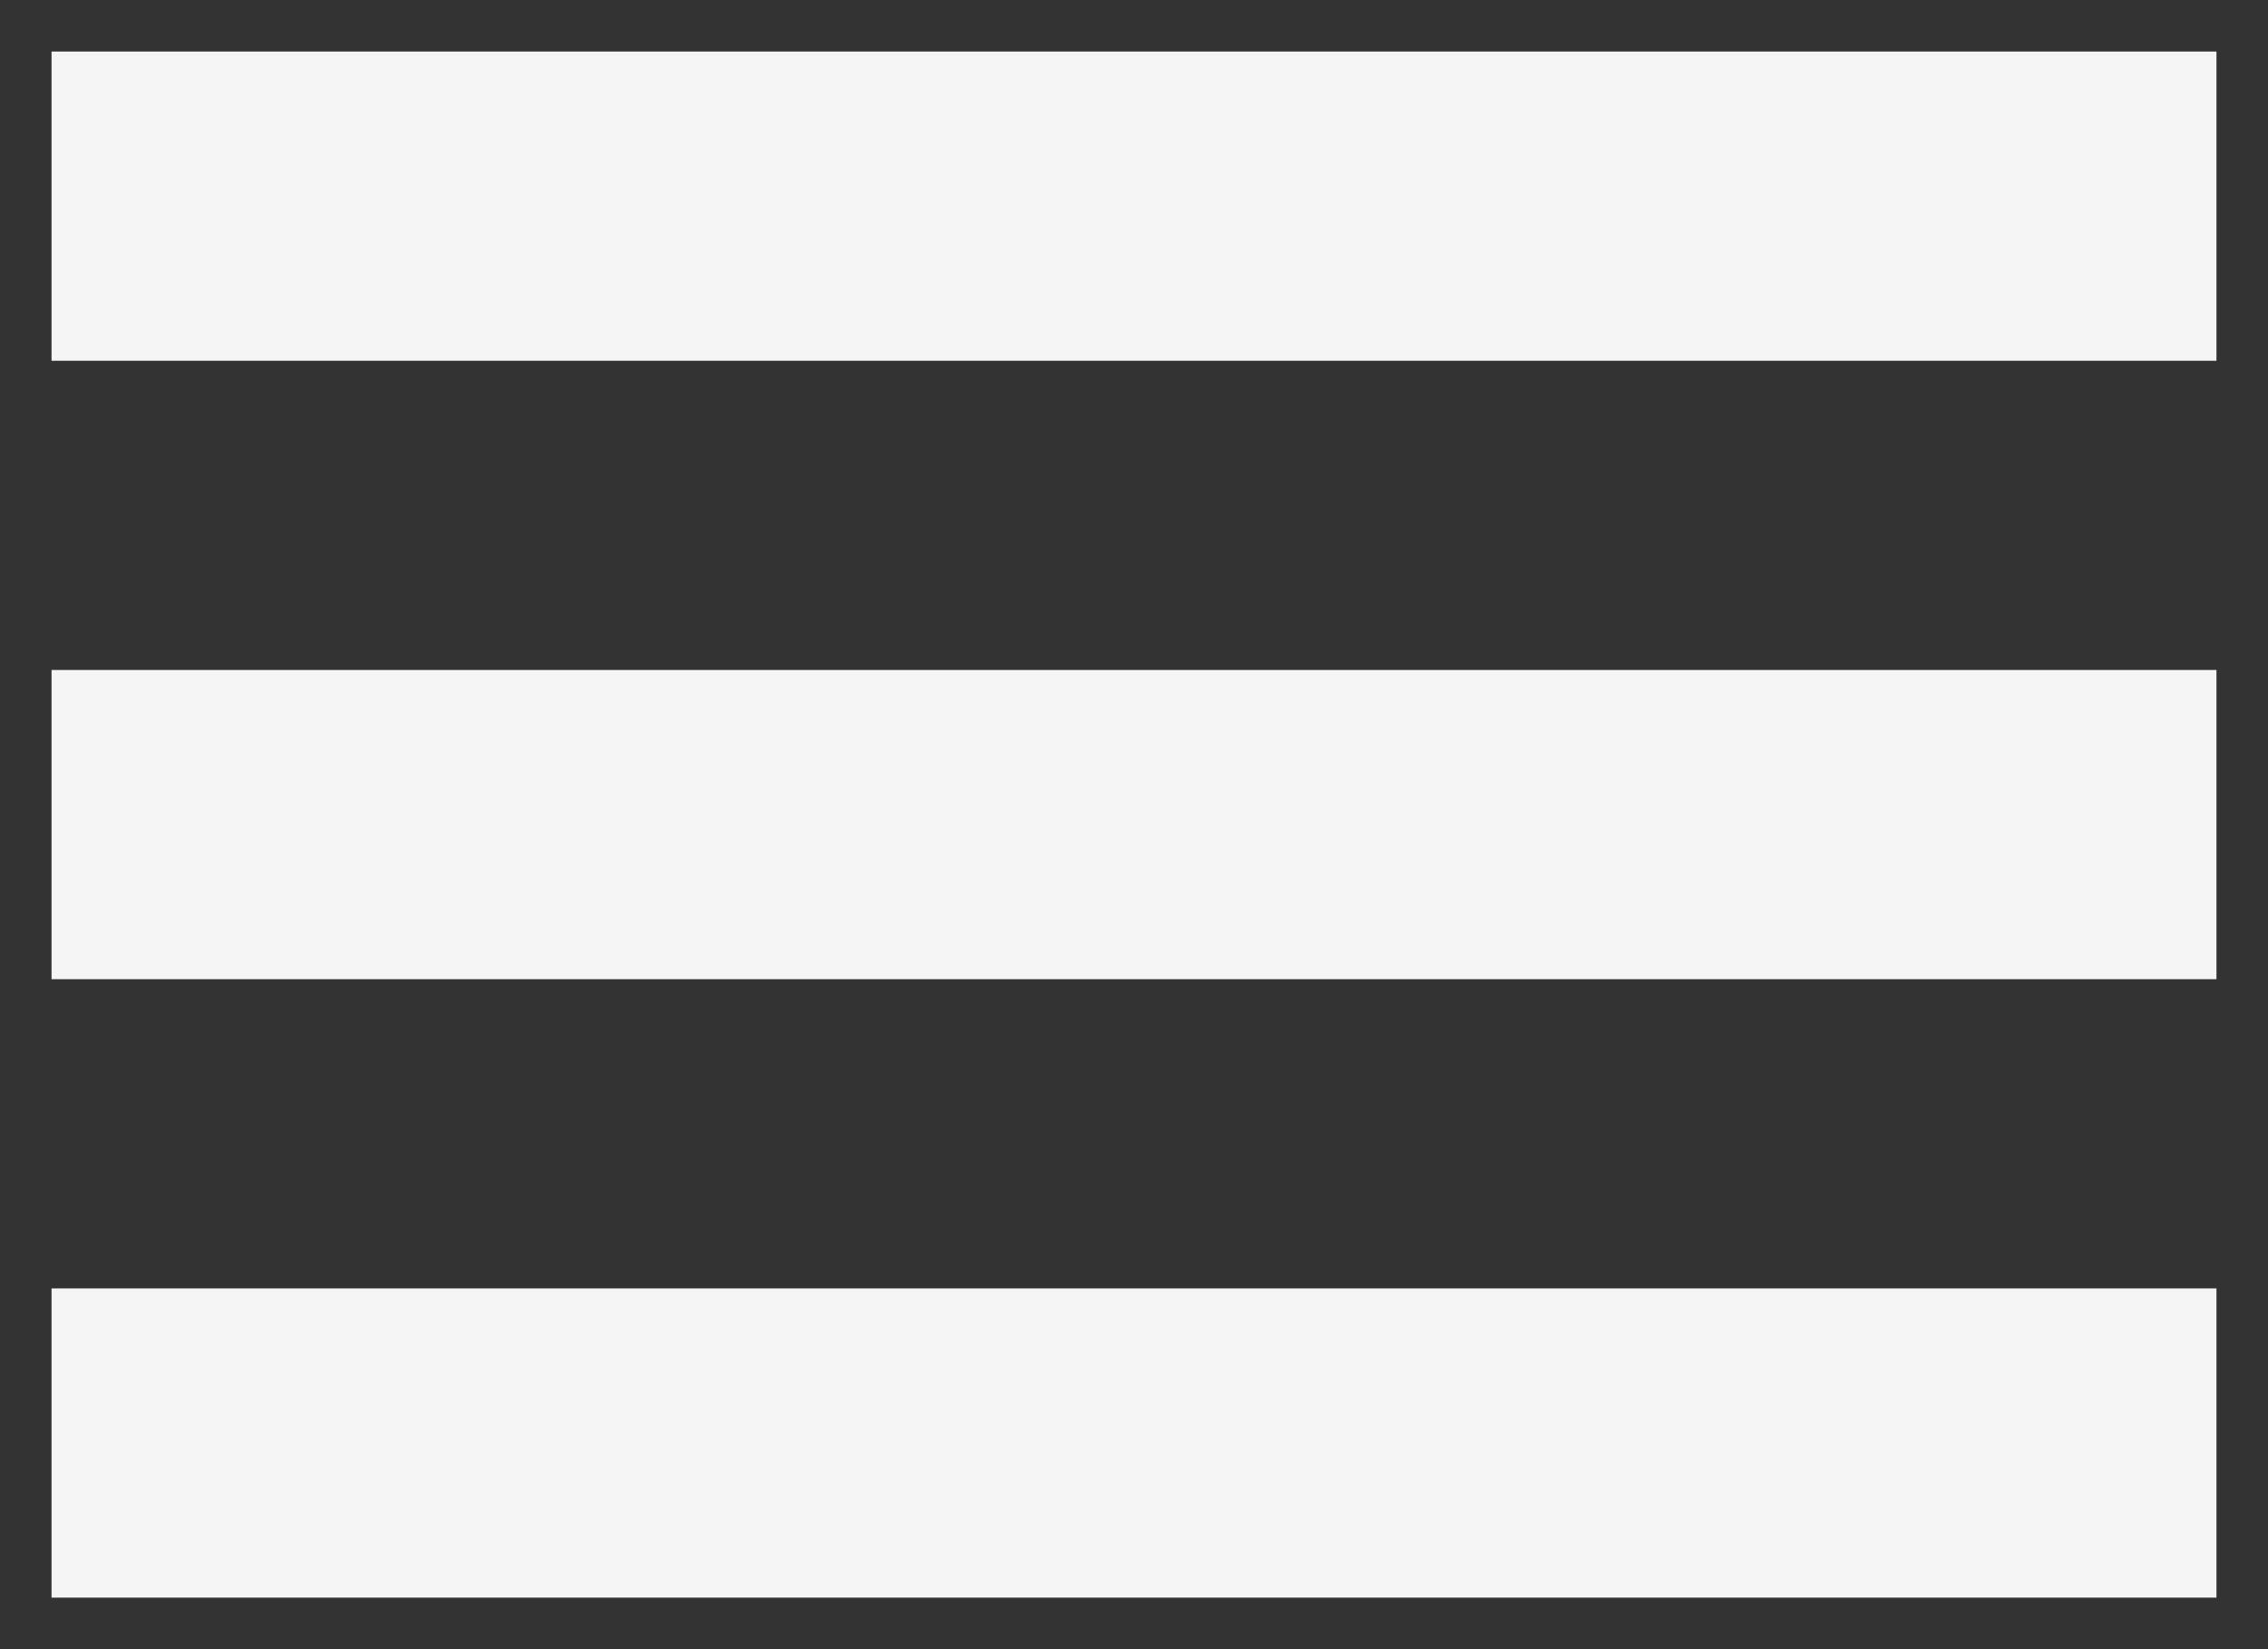
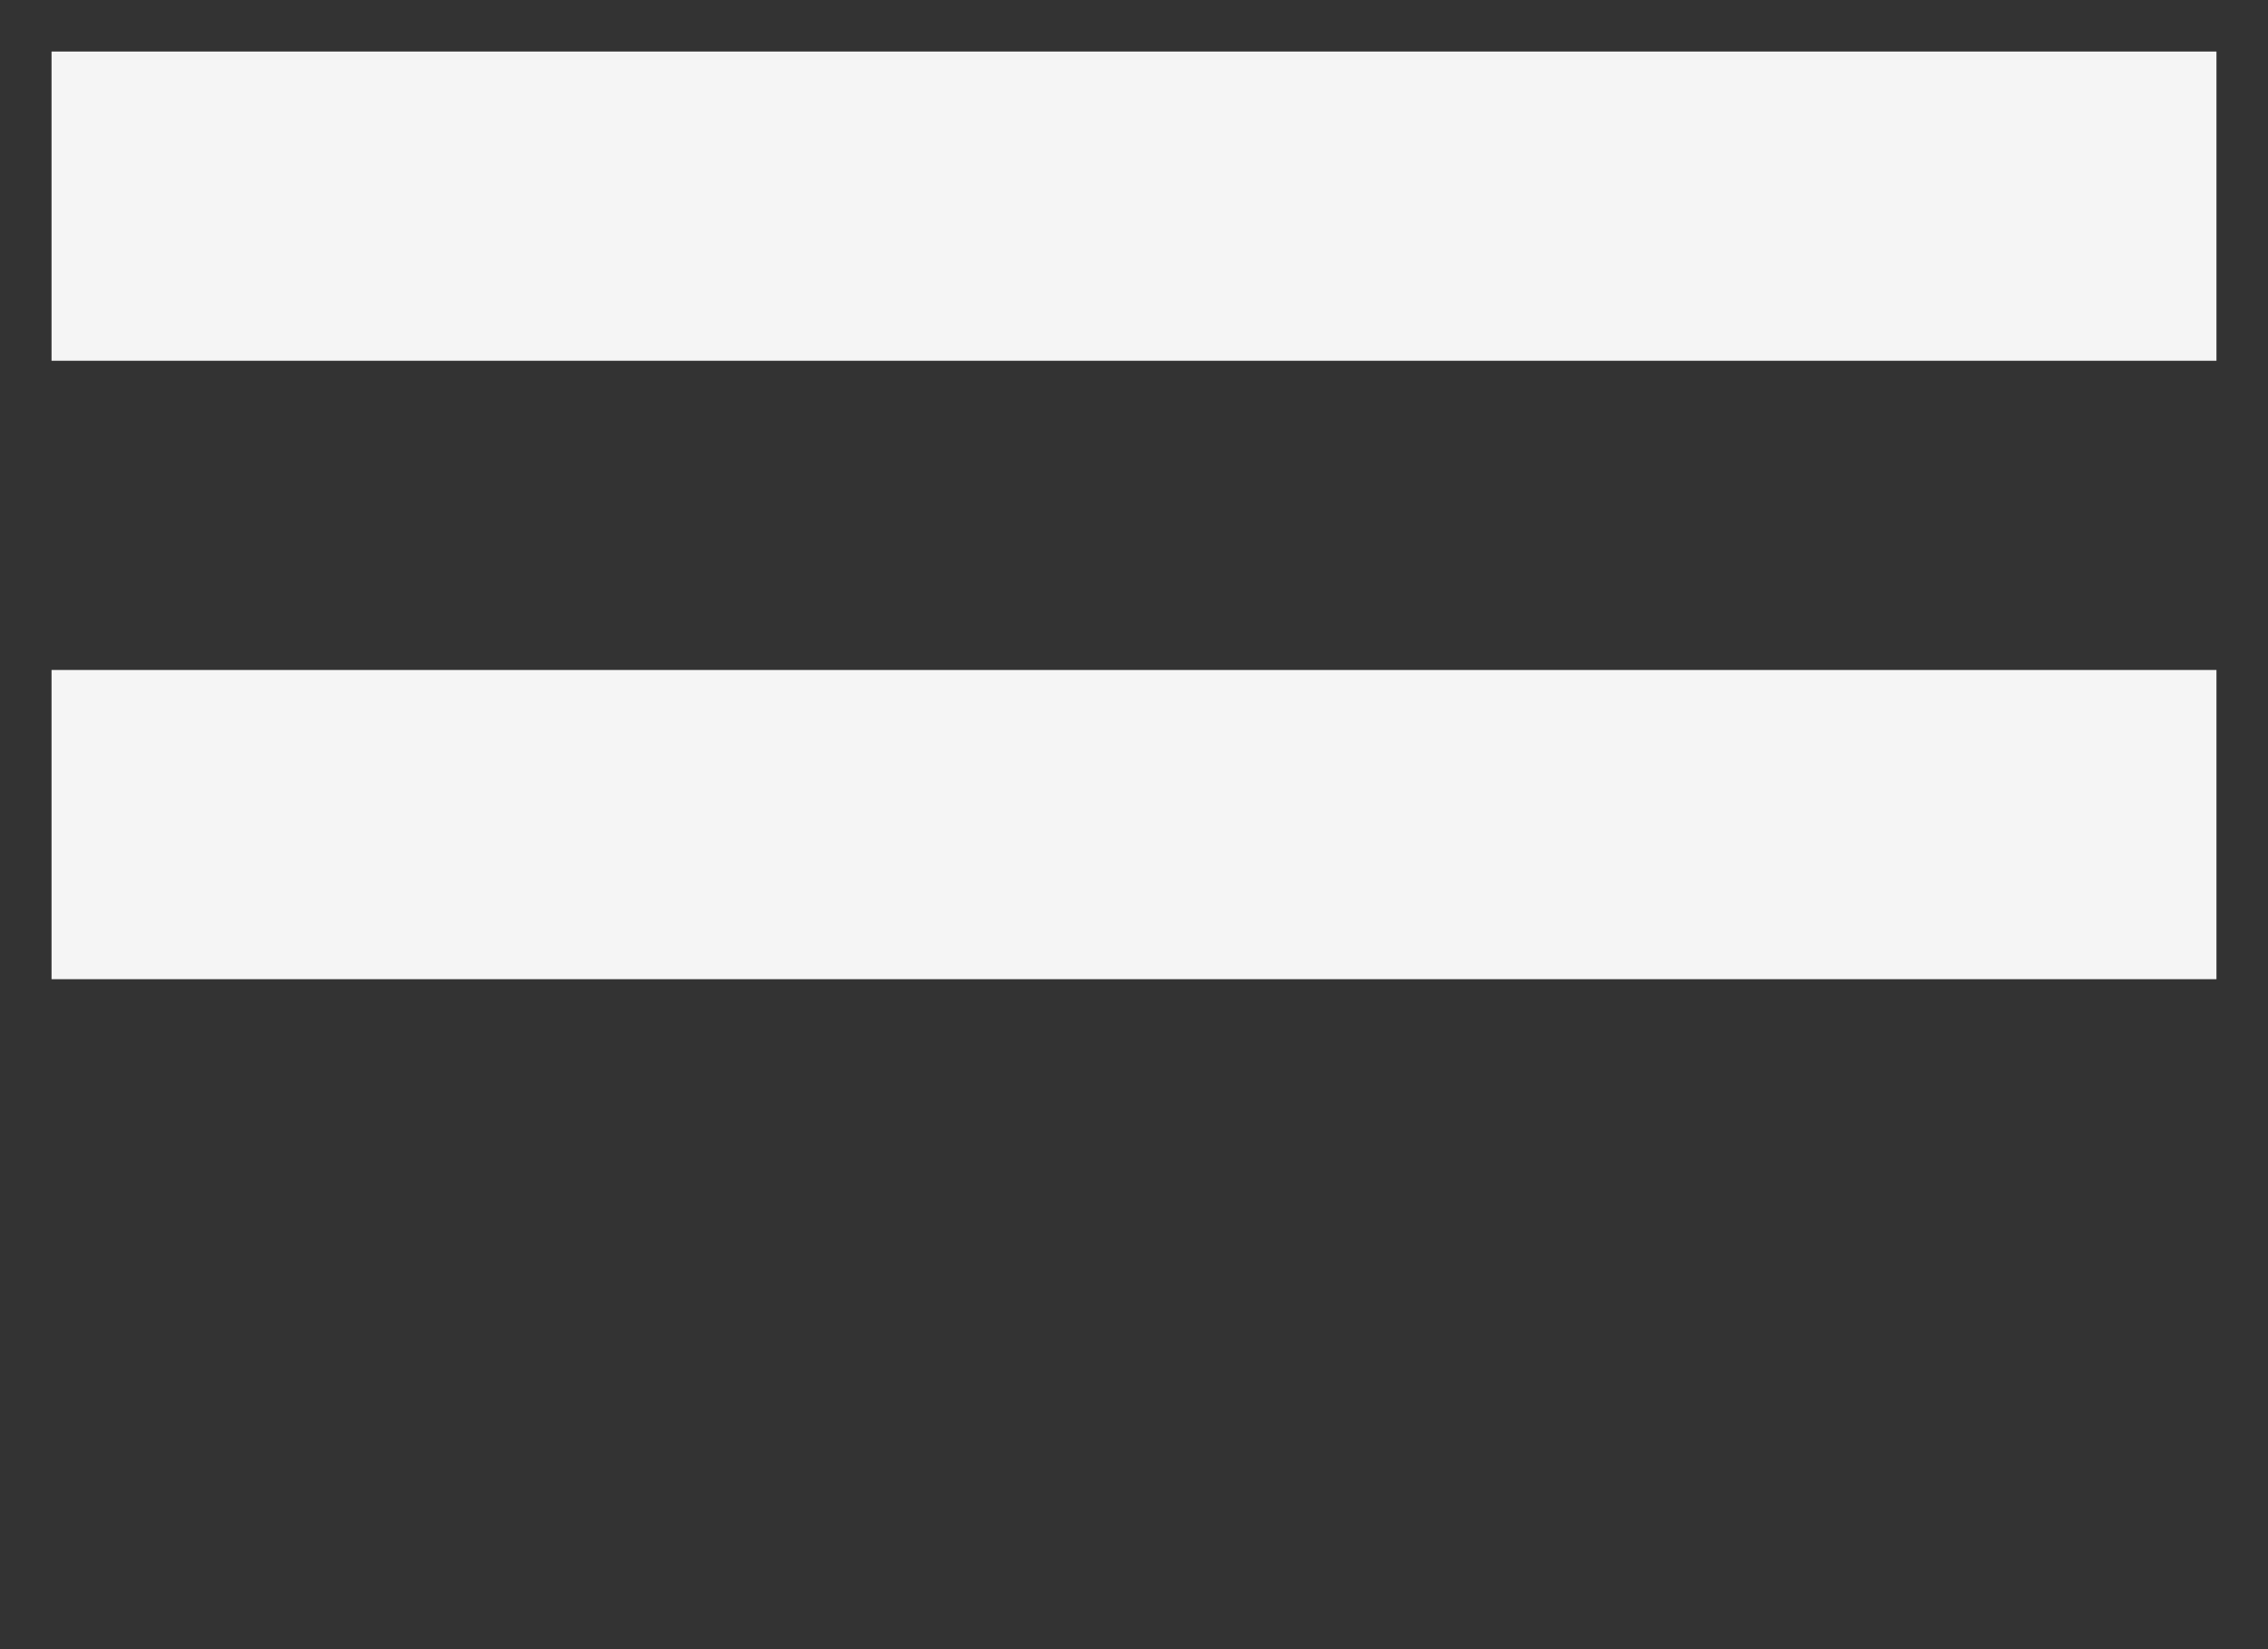
<svg xmlns="http://www.w3.org/2000/svg" width="22" height="16" viewBox="0 0 22 16" fill="none">
  <rect x="0" y="0" width="22" height="16" fill="#333333" stroke="none" />
-   <path d="M0.5 0.5V3.5H21.5V0.5H0.5ZM0.5 6.5V9.5H21.5V6.5H0.5ZM0.5 12.5V15.5H21.5V12.5H0.5Z" fill="#F5F5F5" />
+   <path d="M0.5 0.5V3.5H21.5V0.5H0.5ZM0.5 6.5V9.5H21.5V6.5H0.5ZM0.5 12.5V15.5V12.5H0.5Z" fill="#F5F5F5" />
</svg>